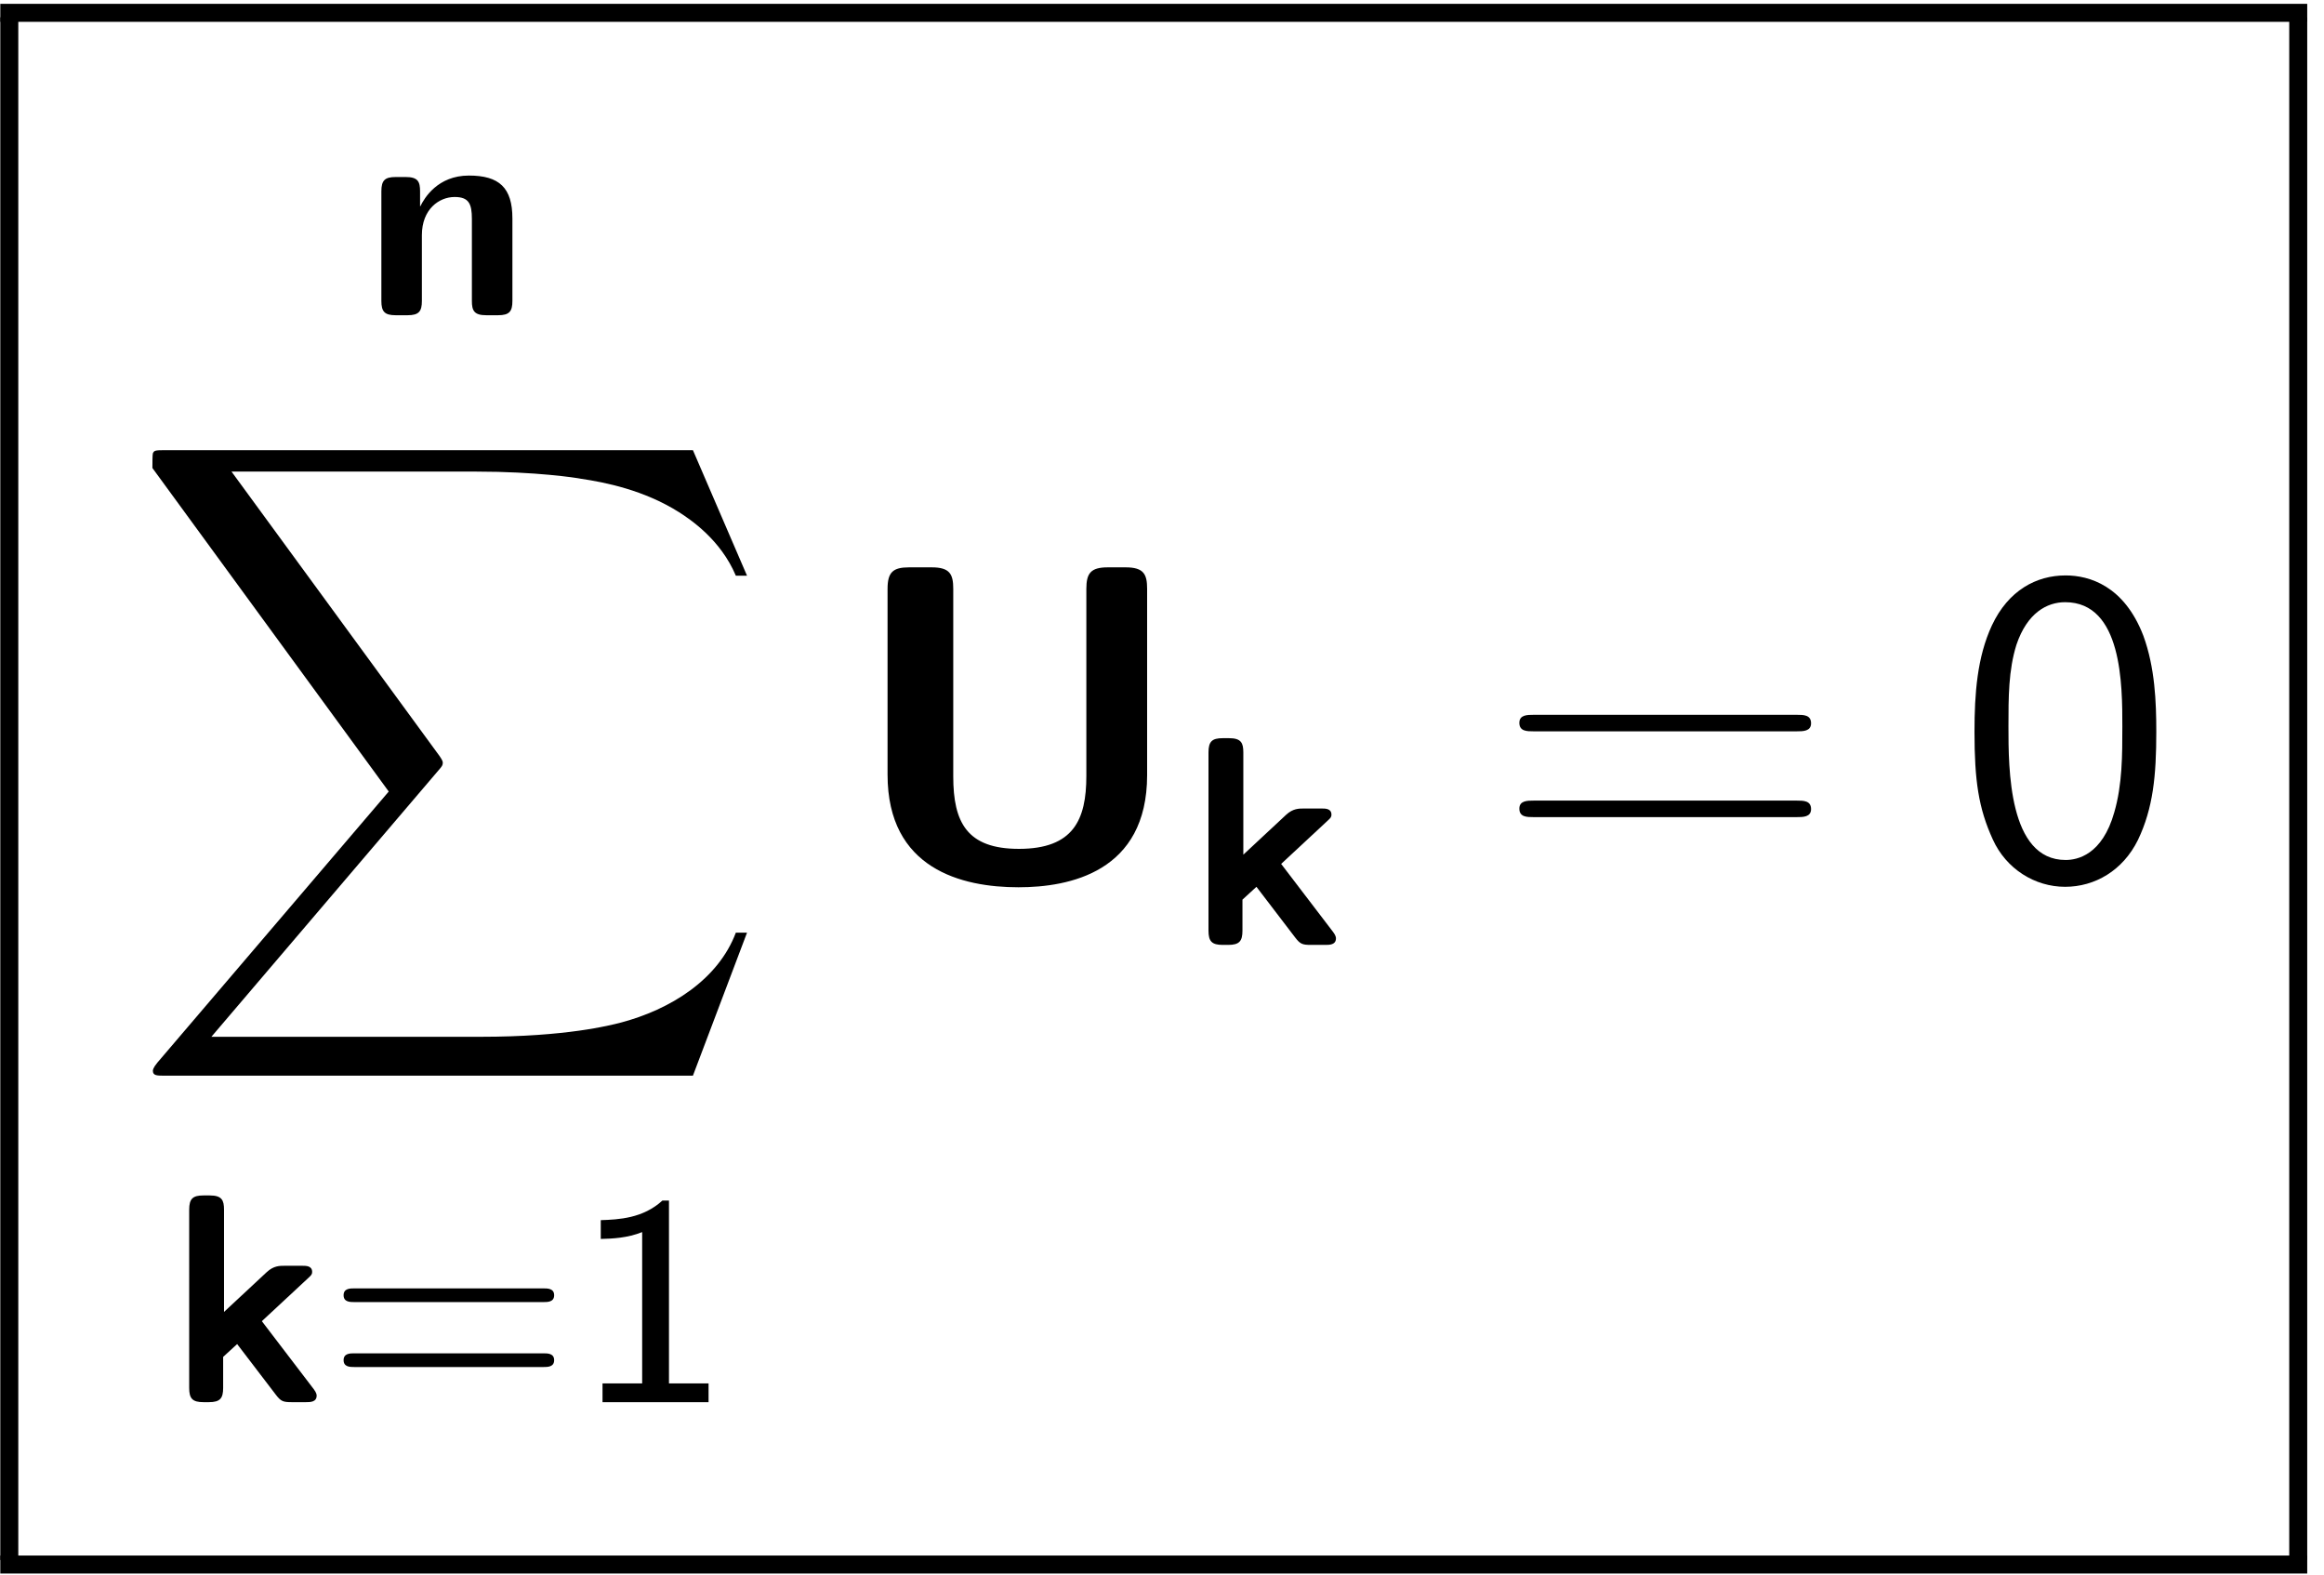
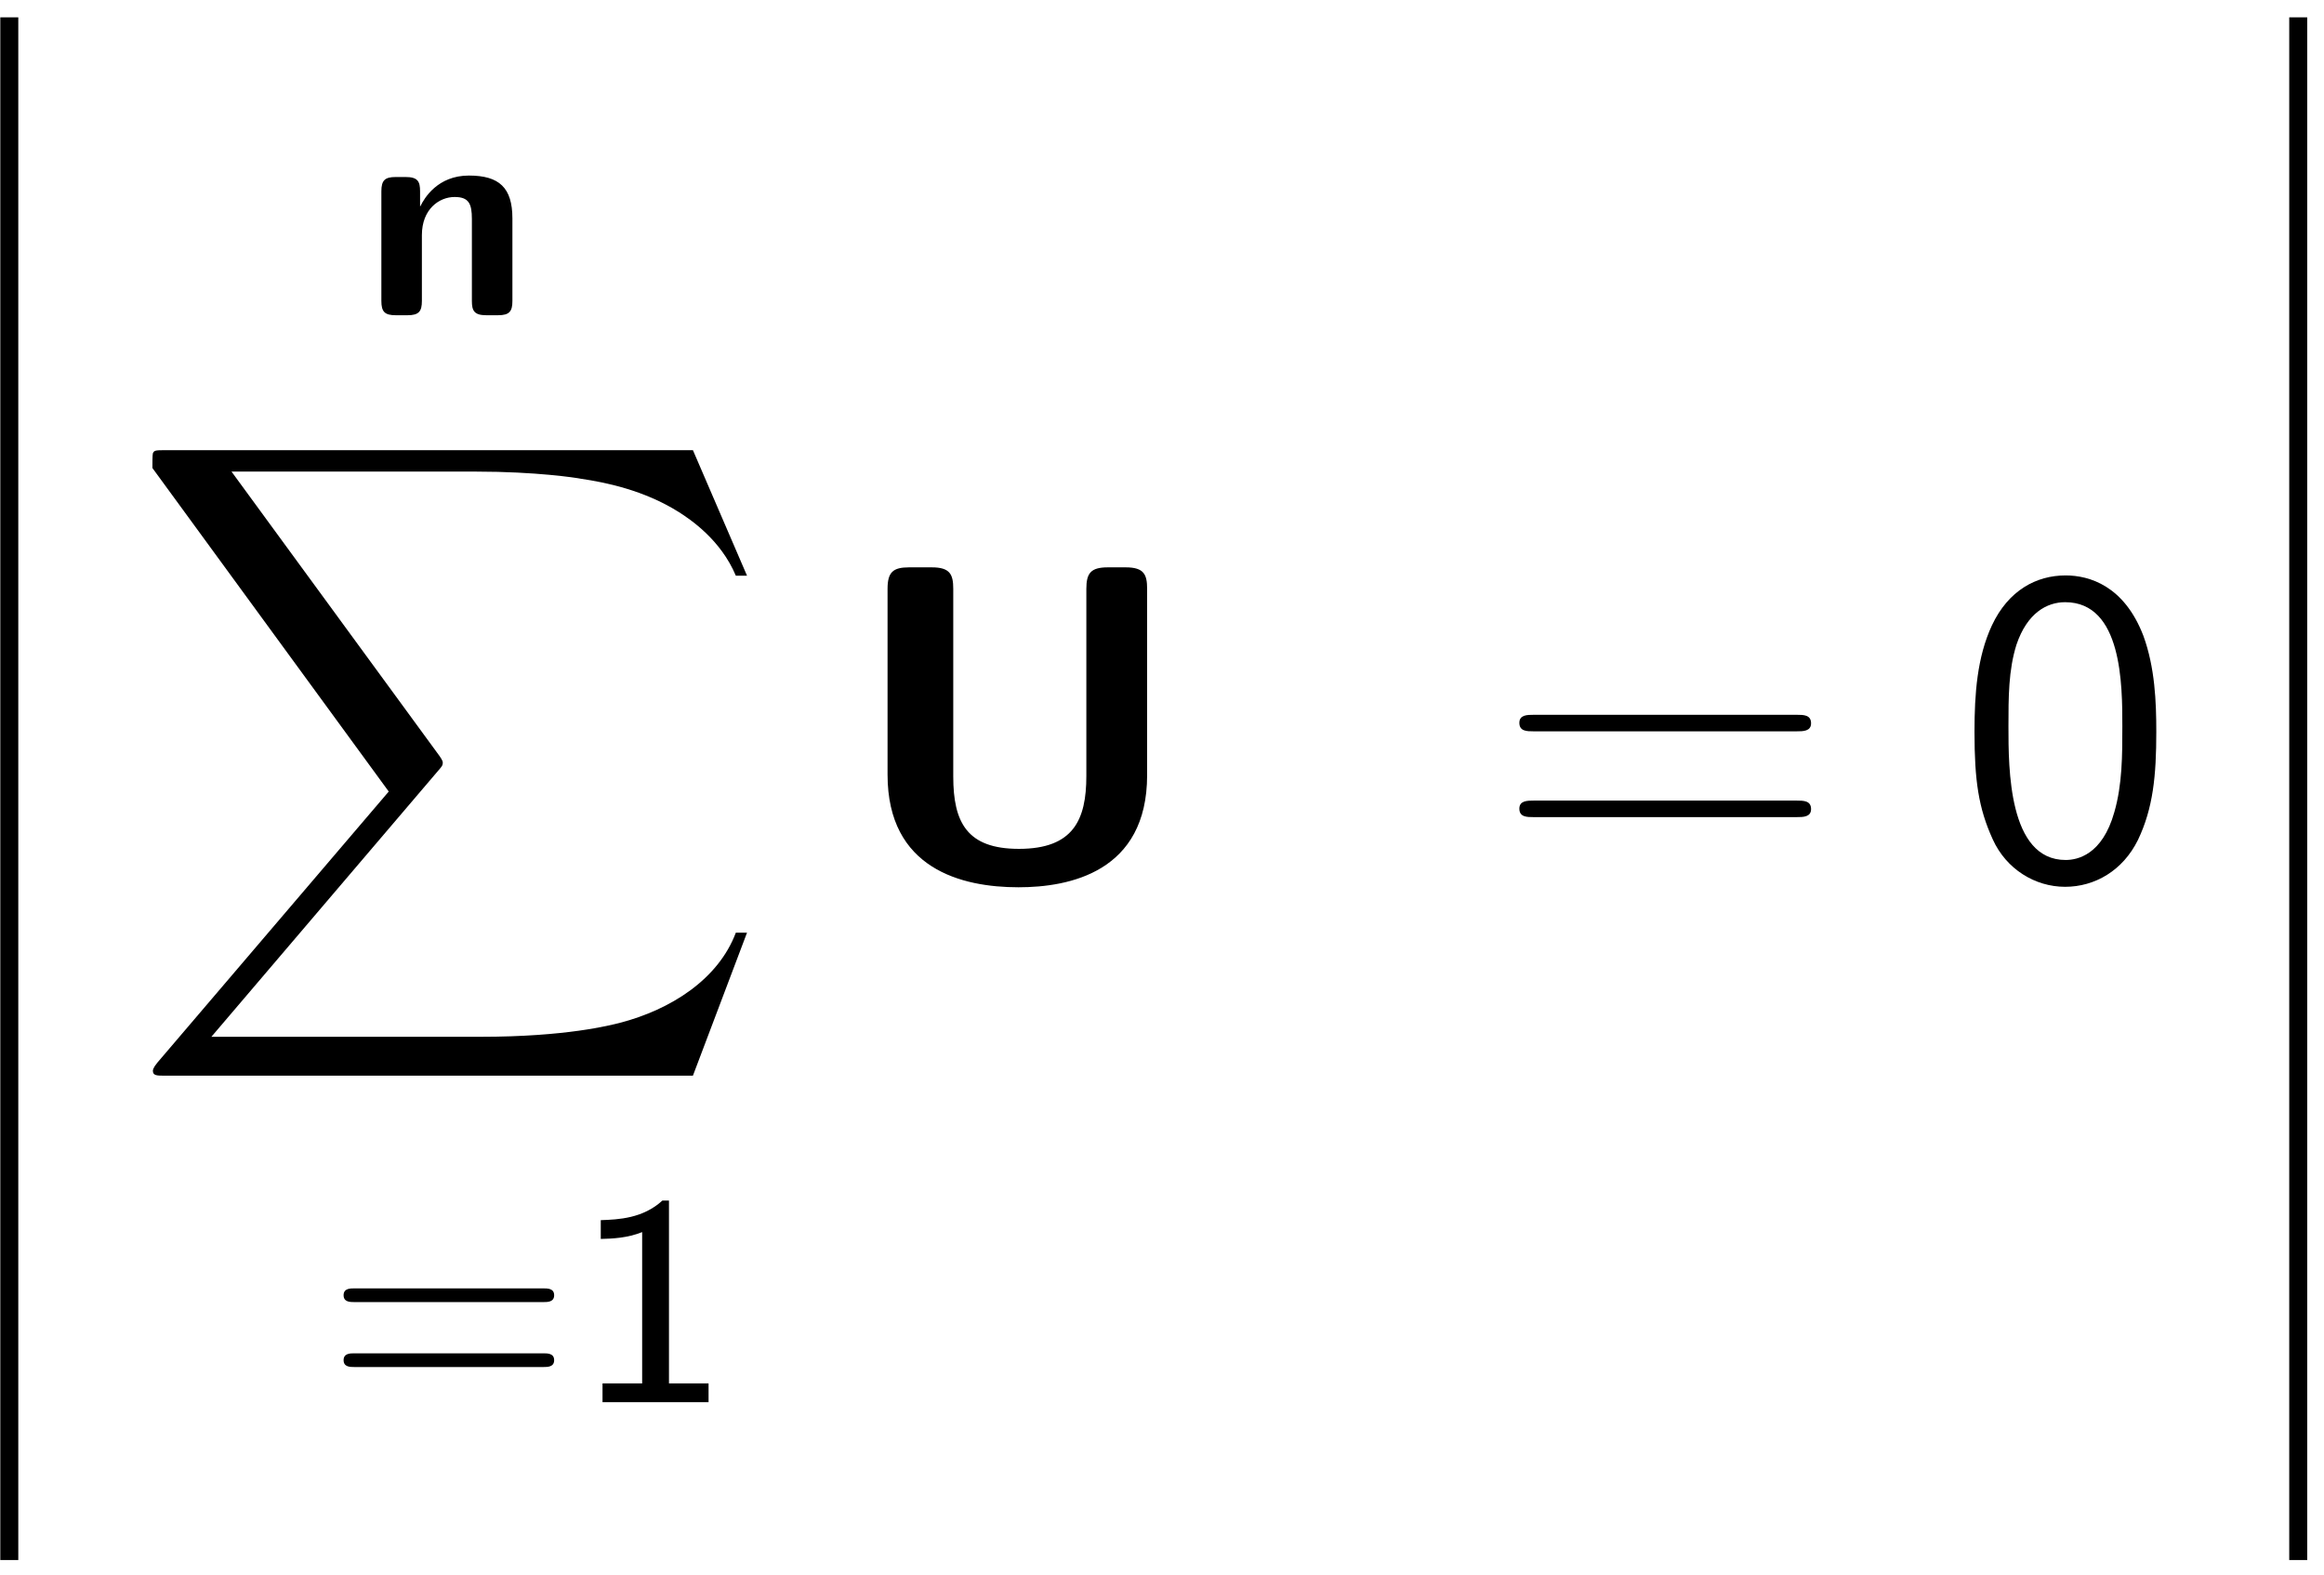
<svg xmlns="http://www.w3.org/2000/svg" version="1.1" id="svg2" xml:space="preserve" width="82.667" height="56" viewBox="0 0 82.667 56">
  <defs id="defs6" />
  <g id="g8" transform="matrix(1.333,0,0,-1.333,0,56)">
    <g id="g10" transform="scale(0.1)">
      <g id="g12" transform="matrix(615.6,0,0,-4.8,0.08,419.08)">
-         <rect x="0" y="0" width="1" height="1" transform="matrix(1,0,0,-1,0,1)" style="fill:#000000;fill-opacity:1;fill-rule:nonzero" id="rect14" />
-       </g>
+         </g>
      <g id="g16" transform="matrix(4.8,0,0,-411.6,0.08,415.48)">
        <rect x="0" y="0" width="1" height="1" transform="matrix(1,0,0,-1,0,1)" style="fill:#000000;fill-opacity:1;fill-rule:nonzero" id="rect18" />
      </g>
      <path d="m 136.734,361.828 c 0,8.188 -3.5,11.438 -11.609,11.438 -8.344,0 -11.906,-6.032 -12.953,-8.188 h -0.078 v 3.985 c 0,2.546 -0.547,3.812 -3.813,3.812 h -2.703 c -2.859,0 -3.812,-0.875 -3.812,-3.812 v -29.25 c 0,-2.86 0.875,-3.813 3.812,-3.813 h 3.188 c 3.015,0 3.812,1.031 3.812,3.813 v 17.562 c 0,6.922 4.61,10.172 8.735,10.172 3.812,0 4.609,-1.828 4.609,-5.875 v -21.859 c 0,-2.547 0.562,-3.813 3.812,-3.813 h 3.188 c 3.016,0 3.812,1.031 3.812,3.813 v 22.015" style="fill:#000000;fill-opacity:1;fill-rule:nonzero;stroke:none" id="path20" />
      <path d="m 184.906,133.109 14.438,38.157 h -2.985 c -4.656,-12.407 -17.281,-20.516 -31,-24.078 -2.5,-0.61 -14.187,-3.704 -37.062,-3.704 H 56.406 l 60.672,71.172 c 0.844,0.953 1.078,1.297 1.078,1.907 0,0.234 0,0.593 -0.828,1.781 l -55.547,75.937 h 65.313 c 15.984,0 26.828,-1.672 27.906,-1.906 6.422,-0.953 16.797,-2.984 26.219,-8.937 2.984,-1.922 11.078,-7.282 15.14,-16.938 h 2.985 L 184.906,300 H 44.016 c -2.75,0 -2.859,-0.125 -3.219,-0.828 -0.125,-0.359 -0.125,-2.625 -0.125,-3.938 L 103.734,208.922 41.984,136.578 c -1.188,-1.437 -1.188,-2.031 -1.188,-2.156 0,-1.313 1.078,-1.313 3.219,-1.313 H 184.906" style="fill:#000000;fill-opacity:1;fill-rule:nonzero;stroke:none" id="path22" />
-       <path d="m 69.875,67.609 12.234,11.375 c 0.953,0.875 1.188,1.109 1.188,1.75 0,1.656 -1.578,1.656 -2.688,1.656 H 76 c -1.438,0 -2.953,0 -4.781,-1.656 L 59.781,70.078 v 27.266 c 0,2.531 -0.562,3.812 -3.812,3.812 h -1.672 c -2.859,0 -3.812,-0.875 -3.812,-3.812 V 49.812 C 50.484,46.953 51.359,46 54.297,46 h 1.438 c 3.016,0 3.812,1.031 3.812,3.812 v 8.266 L 63.281,61.5 73.609,47.984 C 74.953,46.234 75.516,46 77.828,46 h 3.812 c 1.109,0 2.859,0 2.859,1.75 0,0.156 0,0.719 -0.797,1.75 L 69.875,67.609" style="fill:#000000;fill-opacity:1;fill-rule:nonzero;stroke:none" id="path24" />
      <path d="m 145.016,72.703 c 1.109,0 2.859,0 2.859,1.828 0,1.828 -1.75,1.828 -2.859,1.828 H 94.547 c -1.109,0 -2.859,0 -2.859,-1.828 0,-1.828 1.75,-1.828 2.859,-1.828 z m 0,-17.328 c 1.109,0 2.859,0 2.859,1.828 0,1.828 -1.75,1.828 -2.859,1.828 H 94.547 c -1.109,0 -2.859,0 -2.859,-1.828 0,-1.828 1.75,-1.828 2.859,-1.828 h 50.469" style="fill:#000000;fill-opacity:1;fill-rule:nonzero;stroke:none" id="path26" />
      <path d="m 178.516,99.797 h -1.75 c -5.172,-4.766 -11.688,-5.078 -16.453,-5.234 v -5.016 c 3.093,0.078 7.078,0.234 11.046,1.828 V 51 h -10.578 v -5 h 28.297 v 5 h -10.562 v 48.797" style="fill:#000000;fill-opacity:1;fill-rule:nonzero;stroke:none" id="path28" />
      <path d="m 306.109,263 c 0,3.828 -0.843,5.734 -5.718,5.734 h -4.782 c -4.531,0 -5.718,-1.562 -5.718,-5.734 v -49.937 c 0,-11.688 -3.453,-19.438 -18,-19.438 -13.828,0 -17.516,7.031 -17.516,19.313 V 263 c 0,3.828 -0.844,5.734 -5.719,5.734 h -6.093 c -4.282,0 -5.719,-1.312 -5.719,-5.734 v -49.578 c 0,-25.156 19.797,-30.047 34.937,-30.047 13.578,0 34.328,4.063 34.328,29.922 V 263" style="fill:#000000;fill-opacity:1;fill-rule:nonzero;stroke:none" id="path30" />
-       <path d="m 341.875,189.609 12.234,11.375 c 0.954,0.875 1.188,1.11 1.188,1.75 0,1.657 -1.578,1.657 -2.688,1.657 H 348 c -1.437,0 -2.953,0 -4.781,-1.657 l -11.438,-10.656 v 27.266 c 0,2.531 -0.562,3.812 -3.812,3.812 h -1.672 c -2.859,0 -3.813,-0.875 -3.813,-3.812 v -47.531 c 0,-2.86 0.875,-3.813 3.813,-3.813 h 1.437 c 3.016,0 3.813,1.031 3.813,3.813 v 8.265 l 3.734,3.422 10.328,-13.516 c 1.344,-1.75 1.907,-1.984 4.219,-1.984 h 3.813 c 1.109,0 2.859,0 2.859,1.75 0,0.156 0,0.719 -0.797,1.75 l -13.828,18.109" style="fill:#000000;fill-opacity:1;fill-rule:nonzero;stroke:none" id="path32" />
      <path d="m 479.469,224.984 c 1.656,0 3.812,0 3.812,2.141 0,2.266 -2.031,2.266 -3.812,2.266 H 409.25 c -1.672,0 -3.812,0 -3.812,-2.141 0,-2.266 2.031,-2.266 3.812,-2.266 z m 0,-22.89 c 1.656,0 3.812,0 3.812,2.14 0,2.266 -2.031,2.266 -3.812,2.266 H 409.25 c -1.672,0 -3.812,0 -3.812,-2.141 0,-2.265 2.031,-2.265 3.812,-2.265 h 70.219" style="fill:#000000;fill-opacity:1;fill-rule:nonzero;stroke:none" id="path34" />
      <path d="m 575.406,224.859 c 0,7.985 -0.359,17.172 -3.453,25.625 -5.125,13.36 -14.437,16.094 -20.75,16.094 -7.75,0 -15.25,-3.922 -19.672,-13.344 -3.922,-8.468 -4.64,-18.125 -4.64,-28.375 0,-12.984 1.062,-20.375 4.89,-28.734 3.563,-7.859 11.203,-12.625 19.297,-12.625 7.875,0 15.391,4.281 19.438,12.516 4.047,8.468 4.89,17.156 4.89,28.843 z m -24.203,-34.203 c -15.25,0 -15.25,24.422 -15.25,35.641 0,7.75 0,15.016 2.141,21.812 2.859,8.454 8.109,11.329 12.984,11.329 15.266,0 15.266,-22.172 15.266,-33.141 0,-7.641 0,-15.5 -2.141,-22.891 -3.219,-11.453 -9.906,-12.75 -13,-12.75" style="fill:#000000;fill-opacity:1;fill-rule:nonzero;stroke:none" id="path36" />
      <g id="g38" transform="matrix(4.8,0,0,-411.6,610.88,415.48)">
        <rect x="0" y="0" width="1" height="1" transform="matrix(1,0,0,-1,0,1)" style="fill:#000000;fill-opacity:1;fill-rule:nonzero" id="rect40" />
      </g>
      <g id="g42" transform="matrix(615.6,0,0,-4.8,0.08,5.08)">
-         <rect x="0" y="0" width="1" height="1" transform="matrix(1,0,0,-1,0,1)" style="fill:#000000;fill-opacity:1;fill-rule:nonzero" id="rect44" />
-       </g>
+         </g>
    </g>
  </g>
</svg>